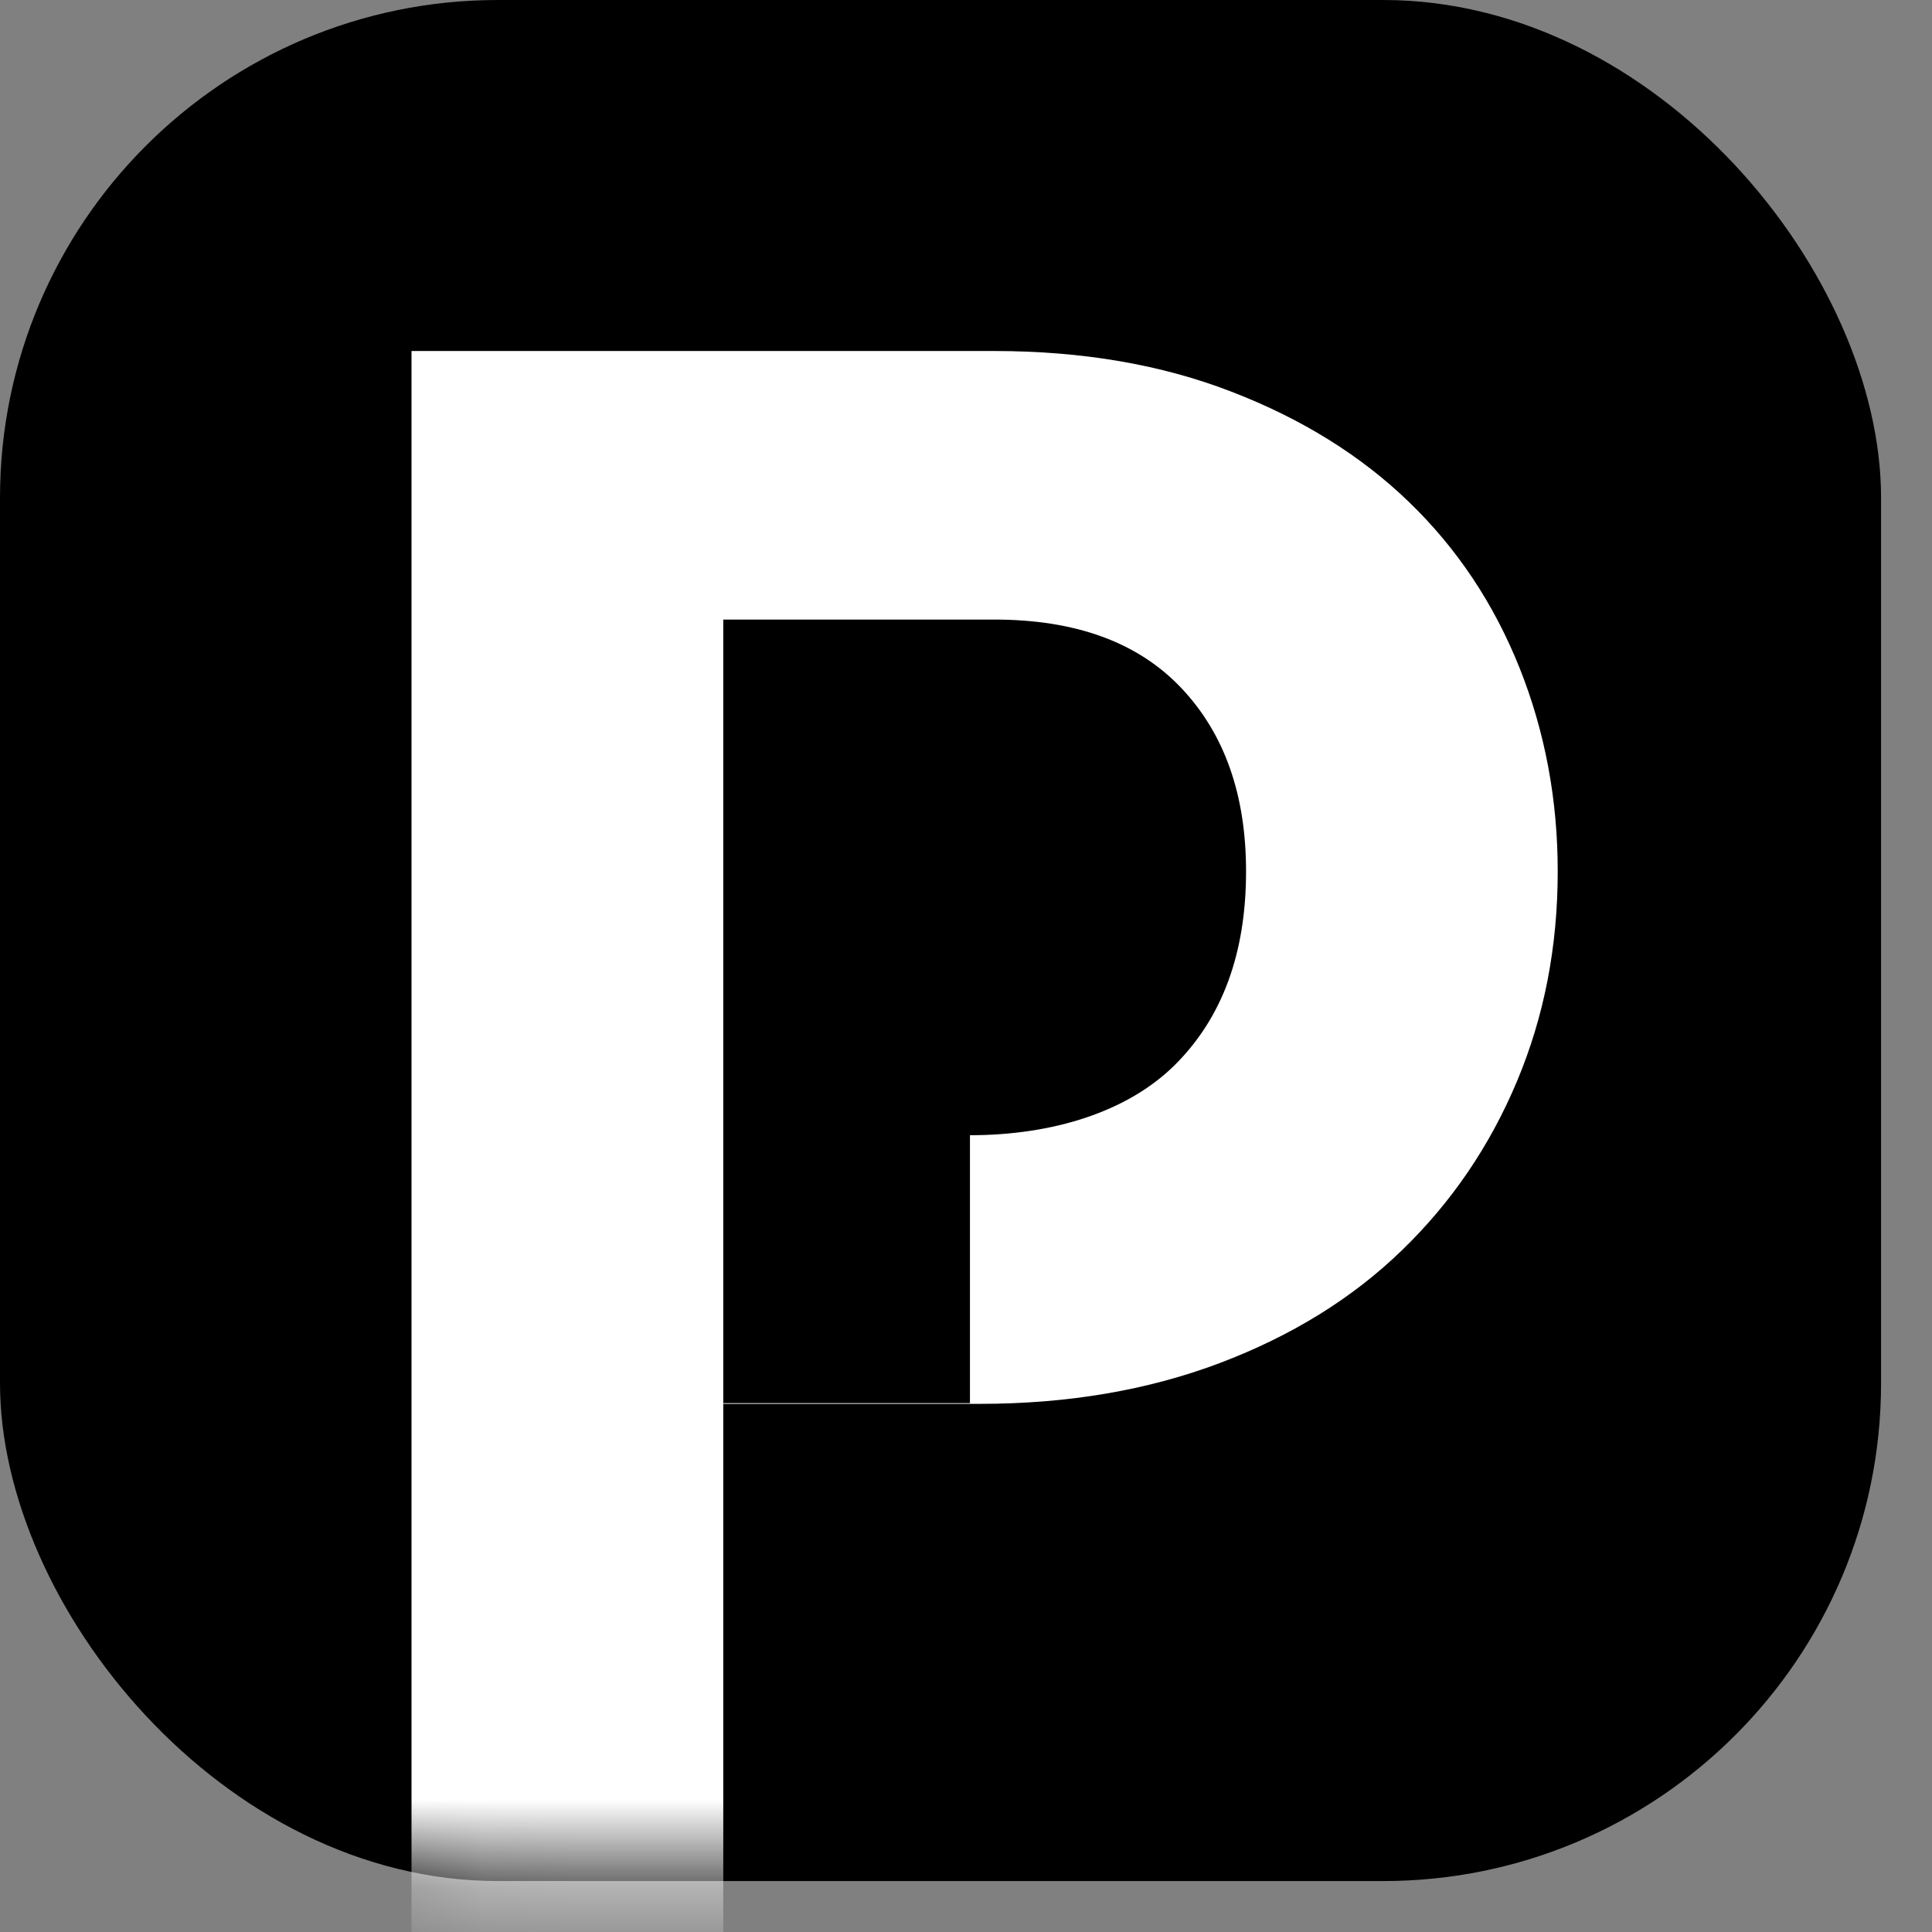
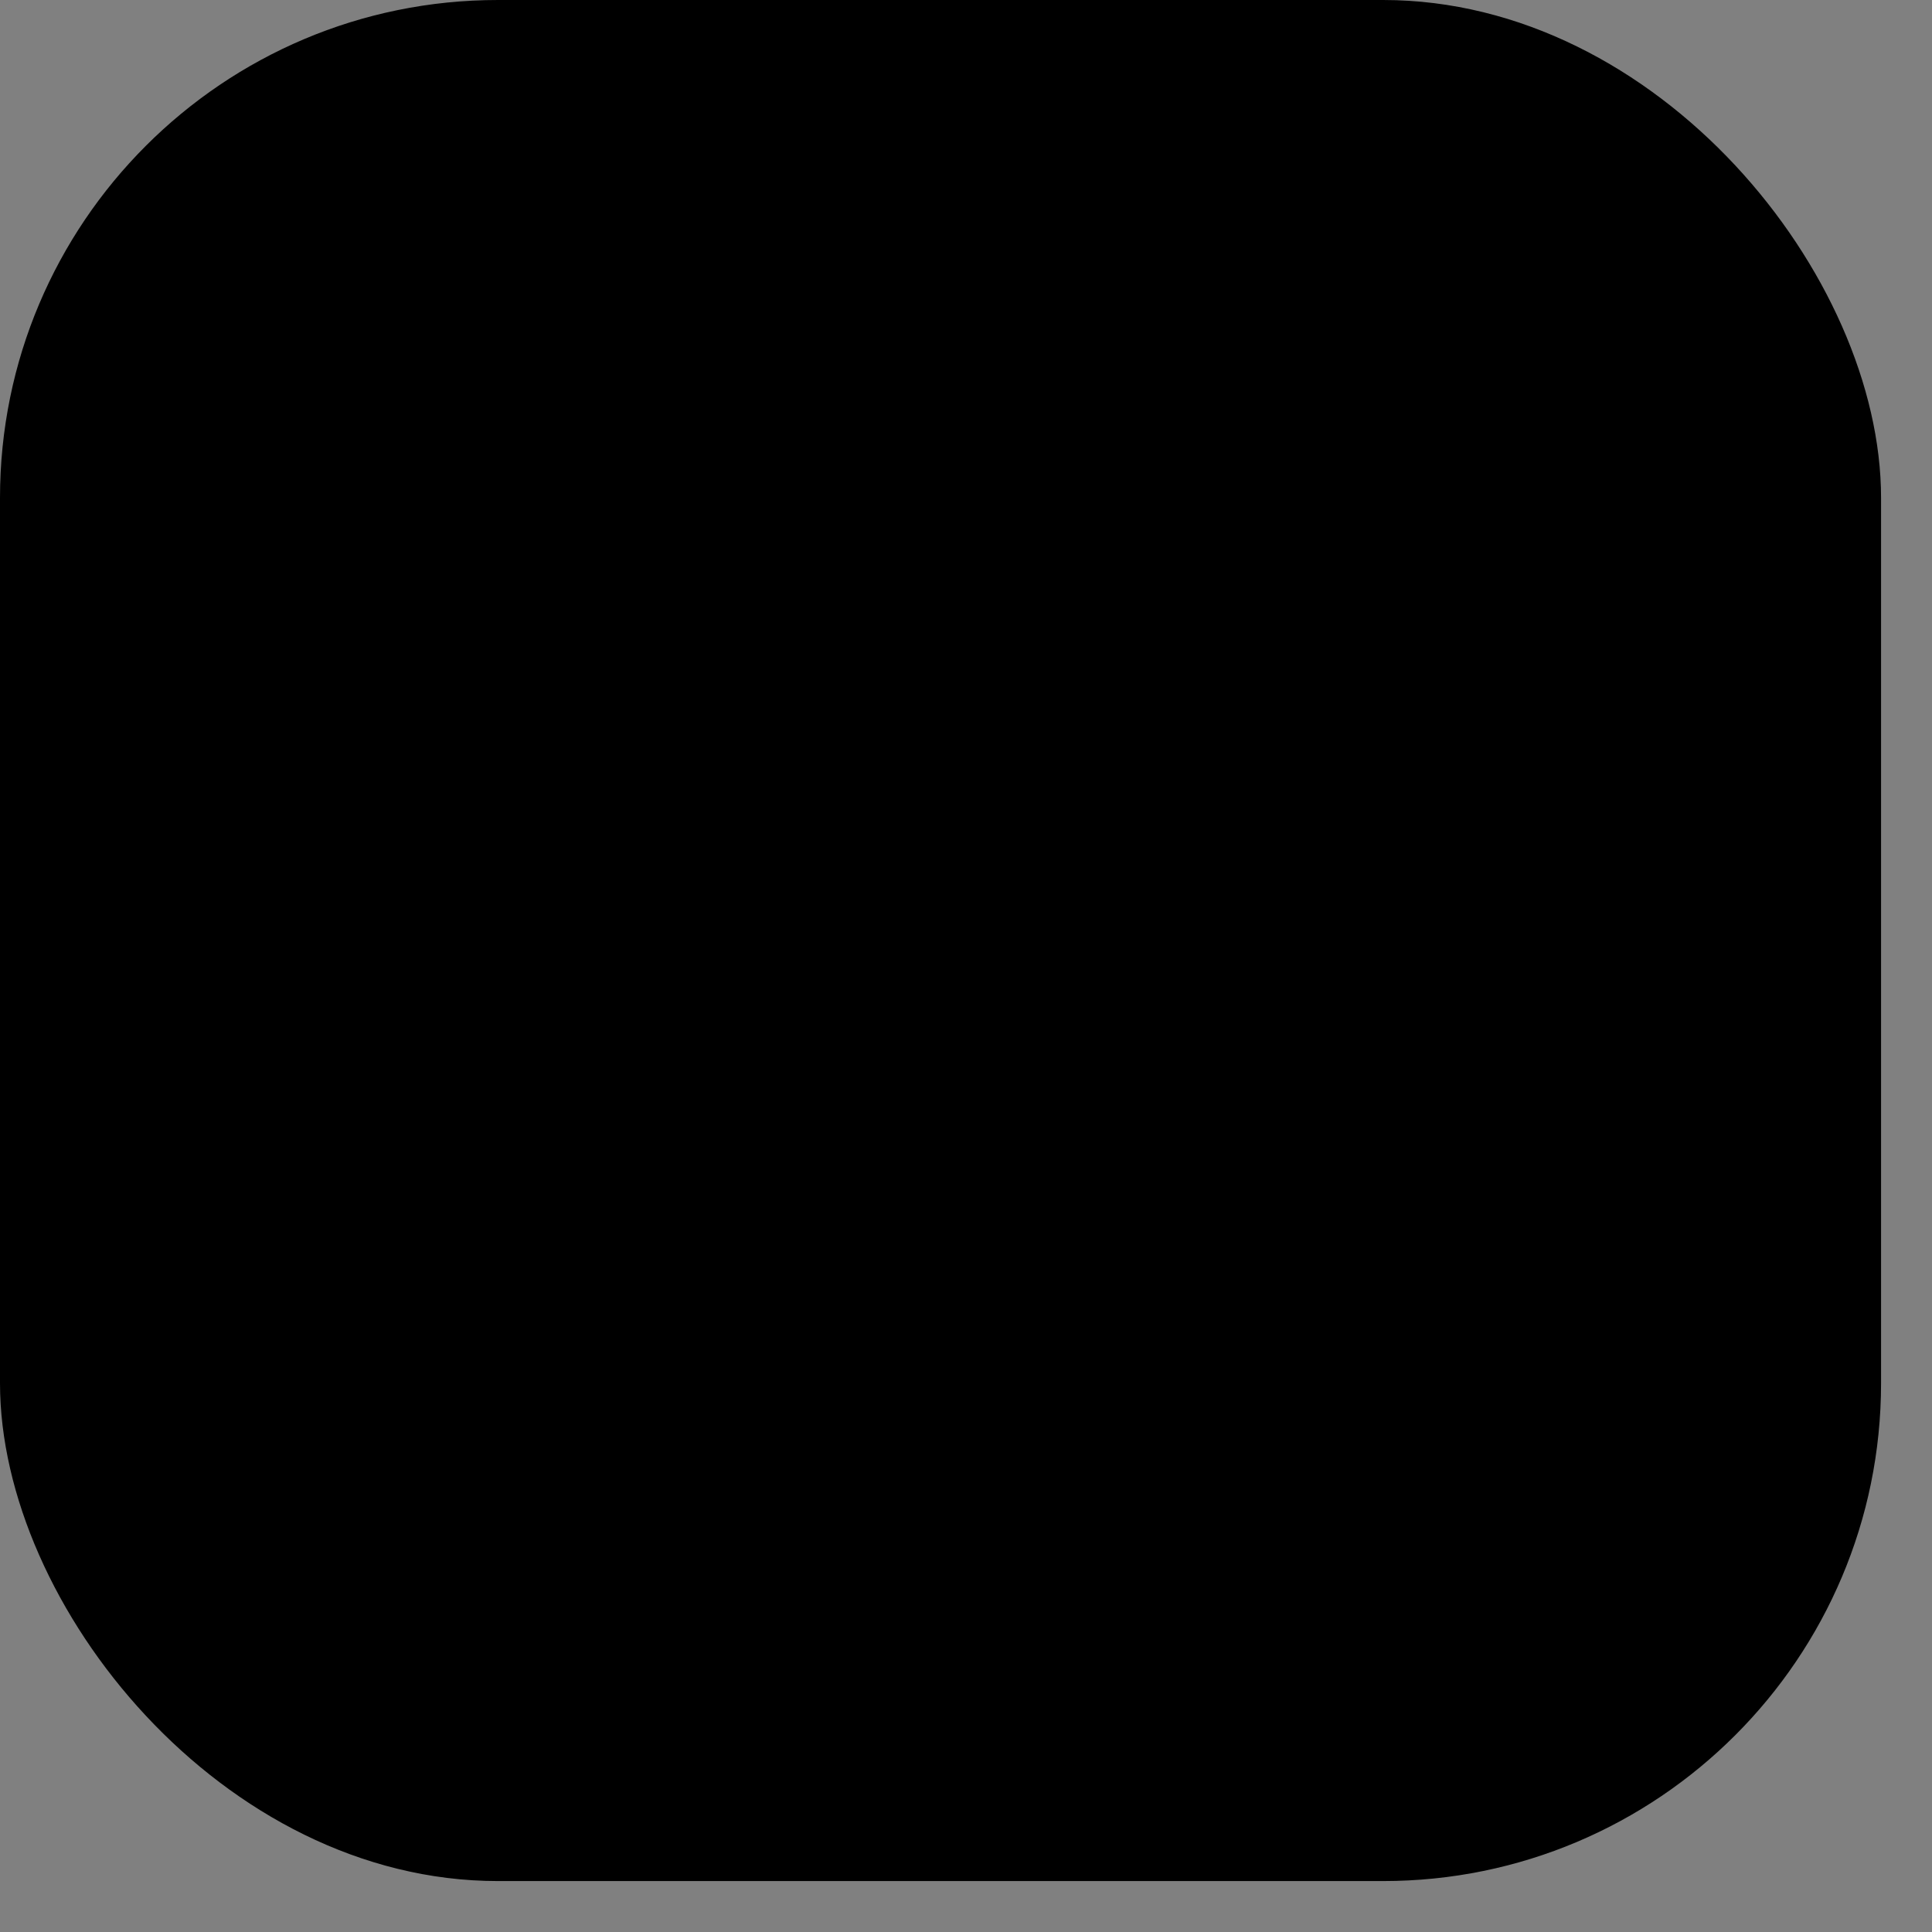
<svg xmlns="http://www.w3.org/2000/svg" xmlns:xlink="http://www.w3.org/1999/xlink" width="22px" height="22px" viewBox="0 0 22 22" version="1.1">
  <rect x="0" y="0" width="22" height="22" fill="#808080" stroke="none" />
  <title>App Icon 34</title>
  <defs>
    <rect id="path-1" x="0" y="0" width="21.42" height="21.42" rx="5.67" />
  </defs>
  <g id="Symbols" stroke="none" stroke-width="1" fill="none" fill-rule="evenodd">
    <g id="01-Navigation-Bar-Template---Activate-Menu" transform="translate(-149, -14)">
      <g id="App-Icon-34" transform="translate(149, 14)">
        <mask id="mask-2" fill="white">
          <use xlink:href="#path-1" />
        </mask>
        <use id="Rectangle" fill="#000000" fill-rule="nonzero" xlink:href="#path-1" />
-         <path d="M8.236,22.404 L8.236,15.986 L11.157,15.986 C12.159,15.986 13.069,15.831 13.888,15.522 C14.707,15.212 15.399,14.785 15.963,14.238 C16.528,13.692 16.965,13.05 17.274,12.313 C17.584,11.575 17.738,10.779 17.738,9.923 C17.738,9.104 17.593,8.33 17.302,7.602 C17.01,6.873 16.592,6.245 16.045,5.717 C15.499,5.189 14.826,4.77 14.025,4.461 C13.224,4.151 12.323,3.997 11.321,3.997 L4.686,3.997 L4.686,22.404 L8.236,22.404 Z M8.236,15.978 L8.236,7.055 L11.321,7.055 C12.25,7.055 12.96,7.315 13.451,7.834 C13.943,8.353 14.189,9.049 14.189,9.923 C14.189,10.852 13.92,11.585 13.383,12.122 C12.846,12.659 11.991,12.927 11.045,12.927 L11.045,15.978 L8.236,15.978 Z" id="P" fill="#FFFFFF" fill-rule="nonzero" mask="url(#mask-2)" />
      </g>
    </g>
  </g>
</svg>